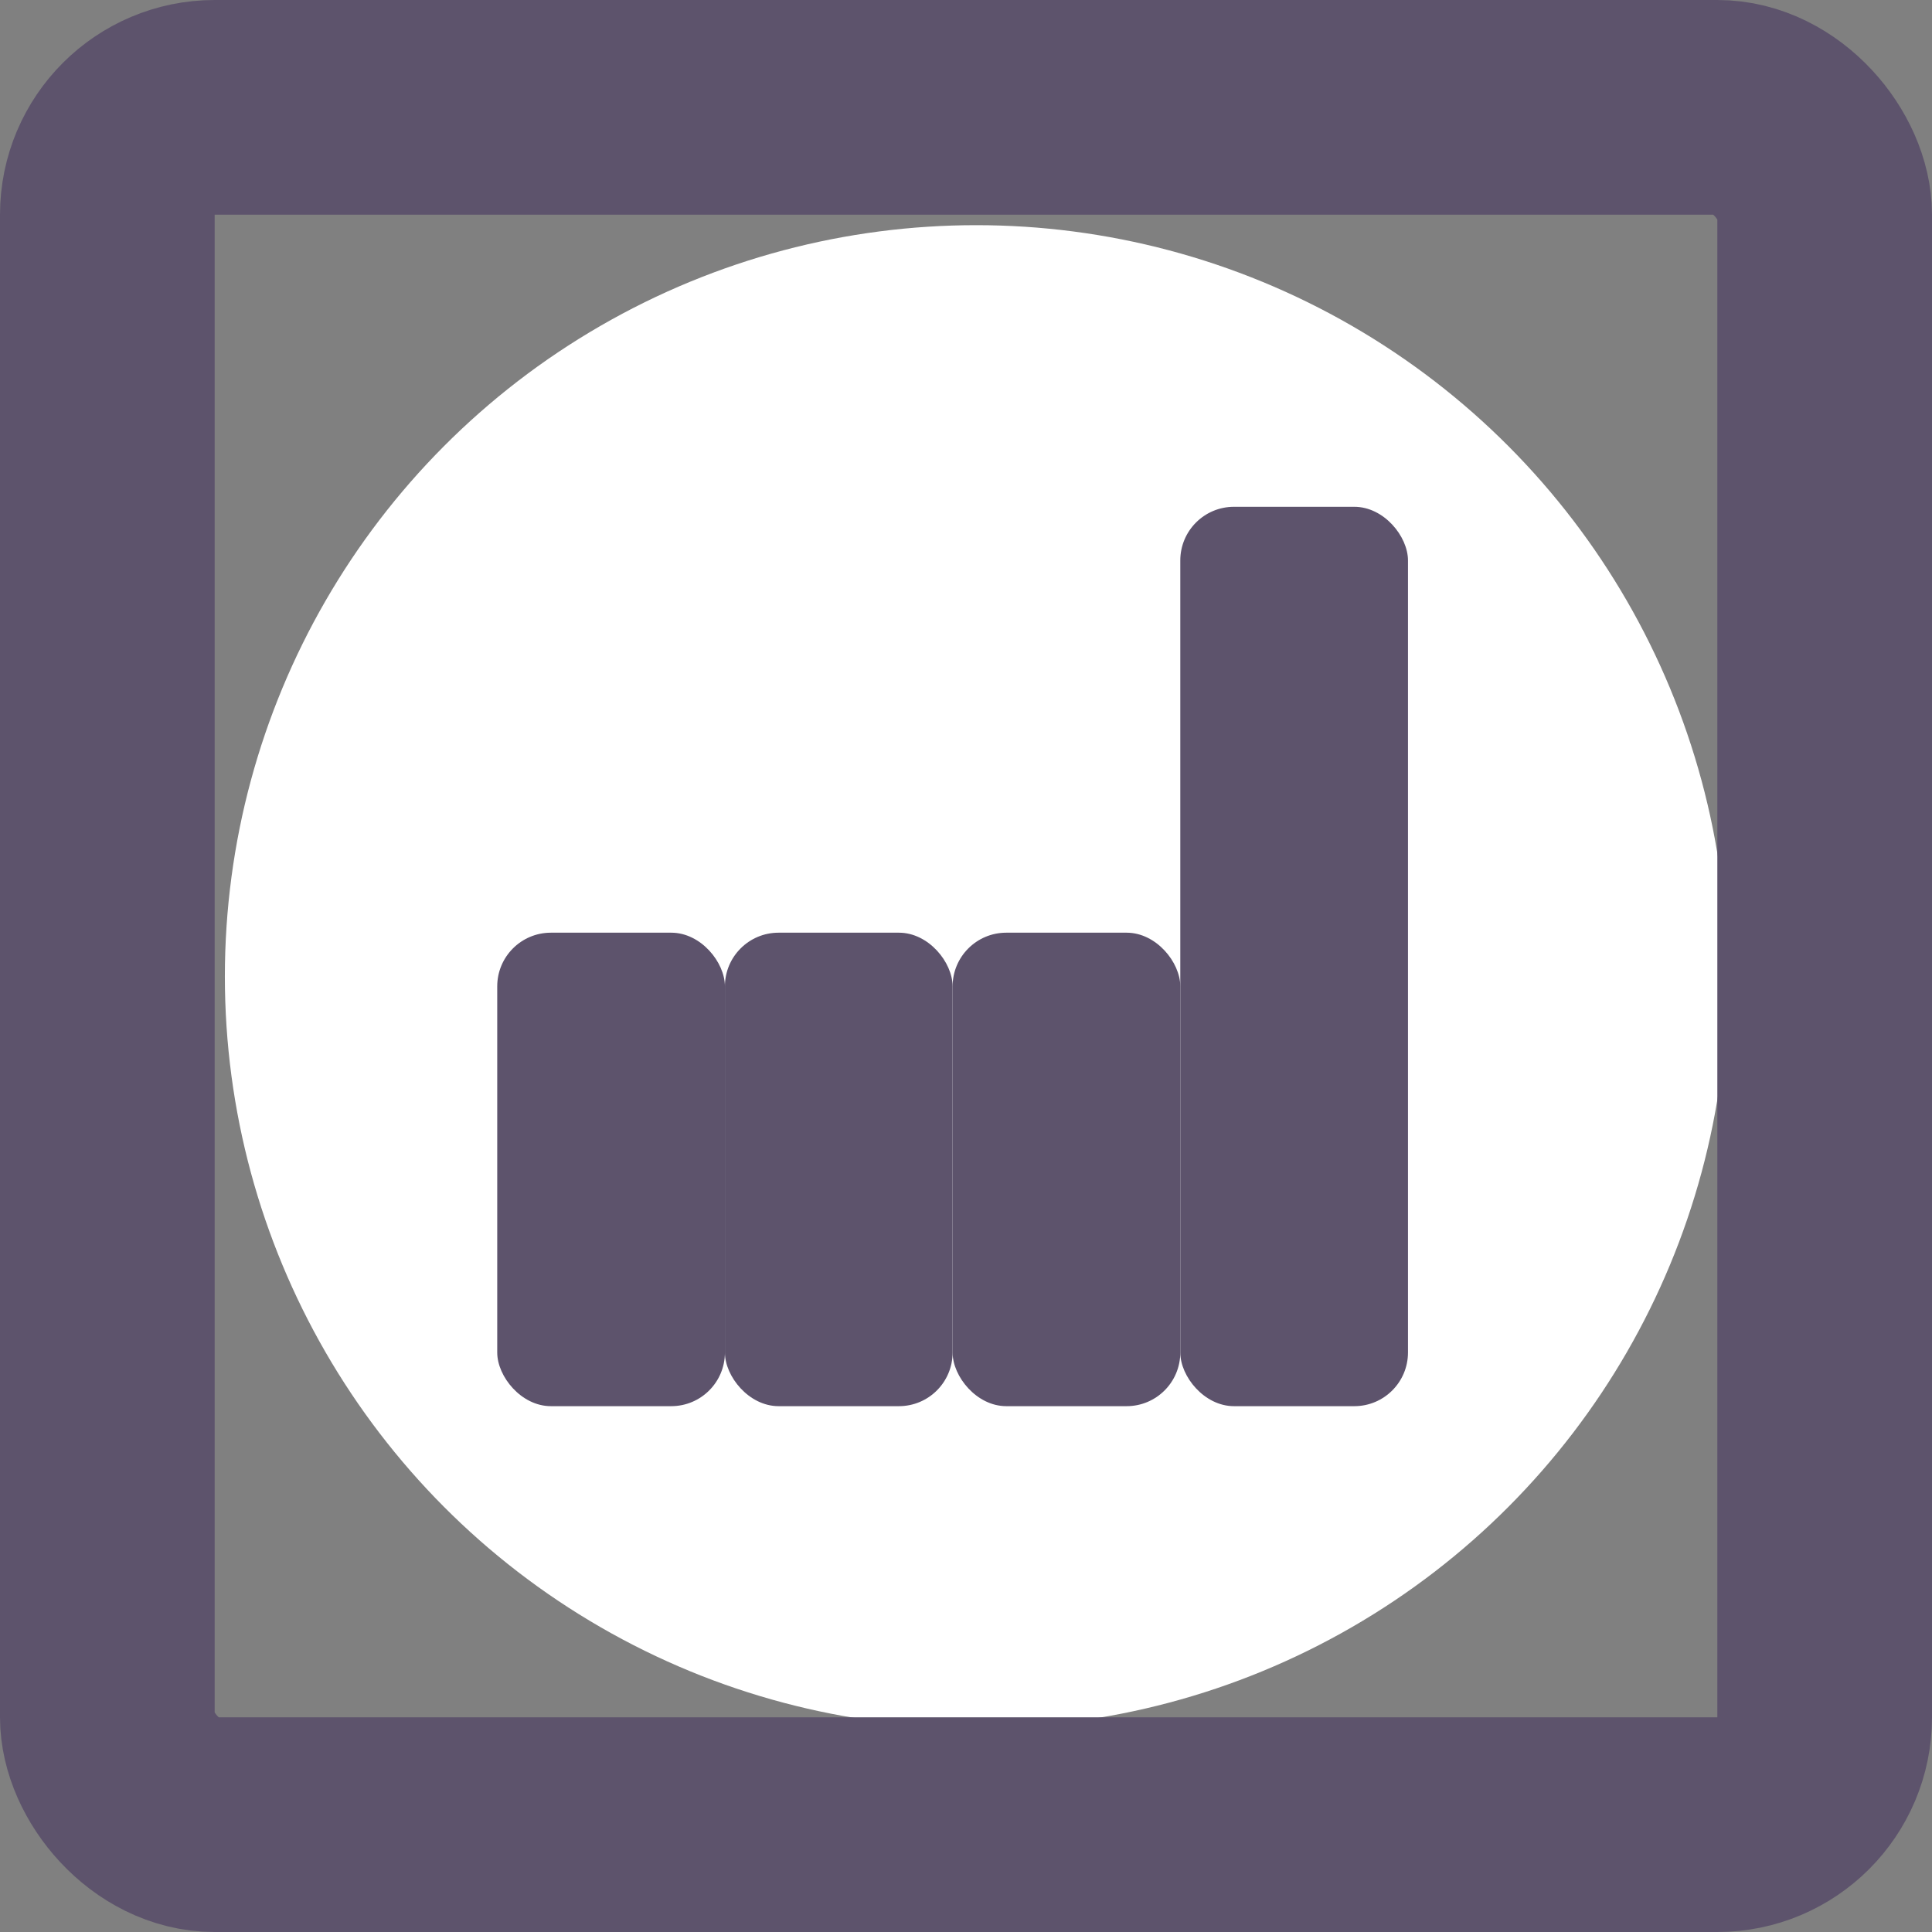
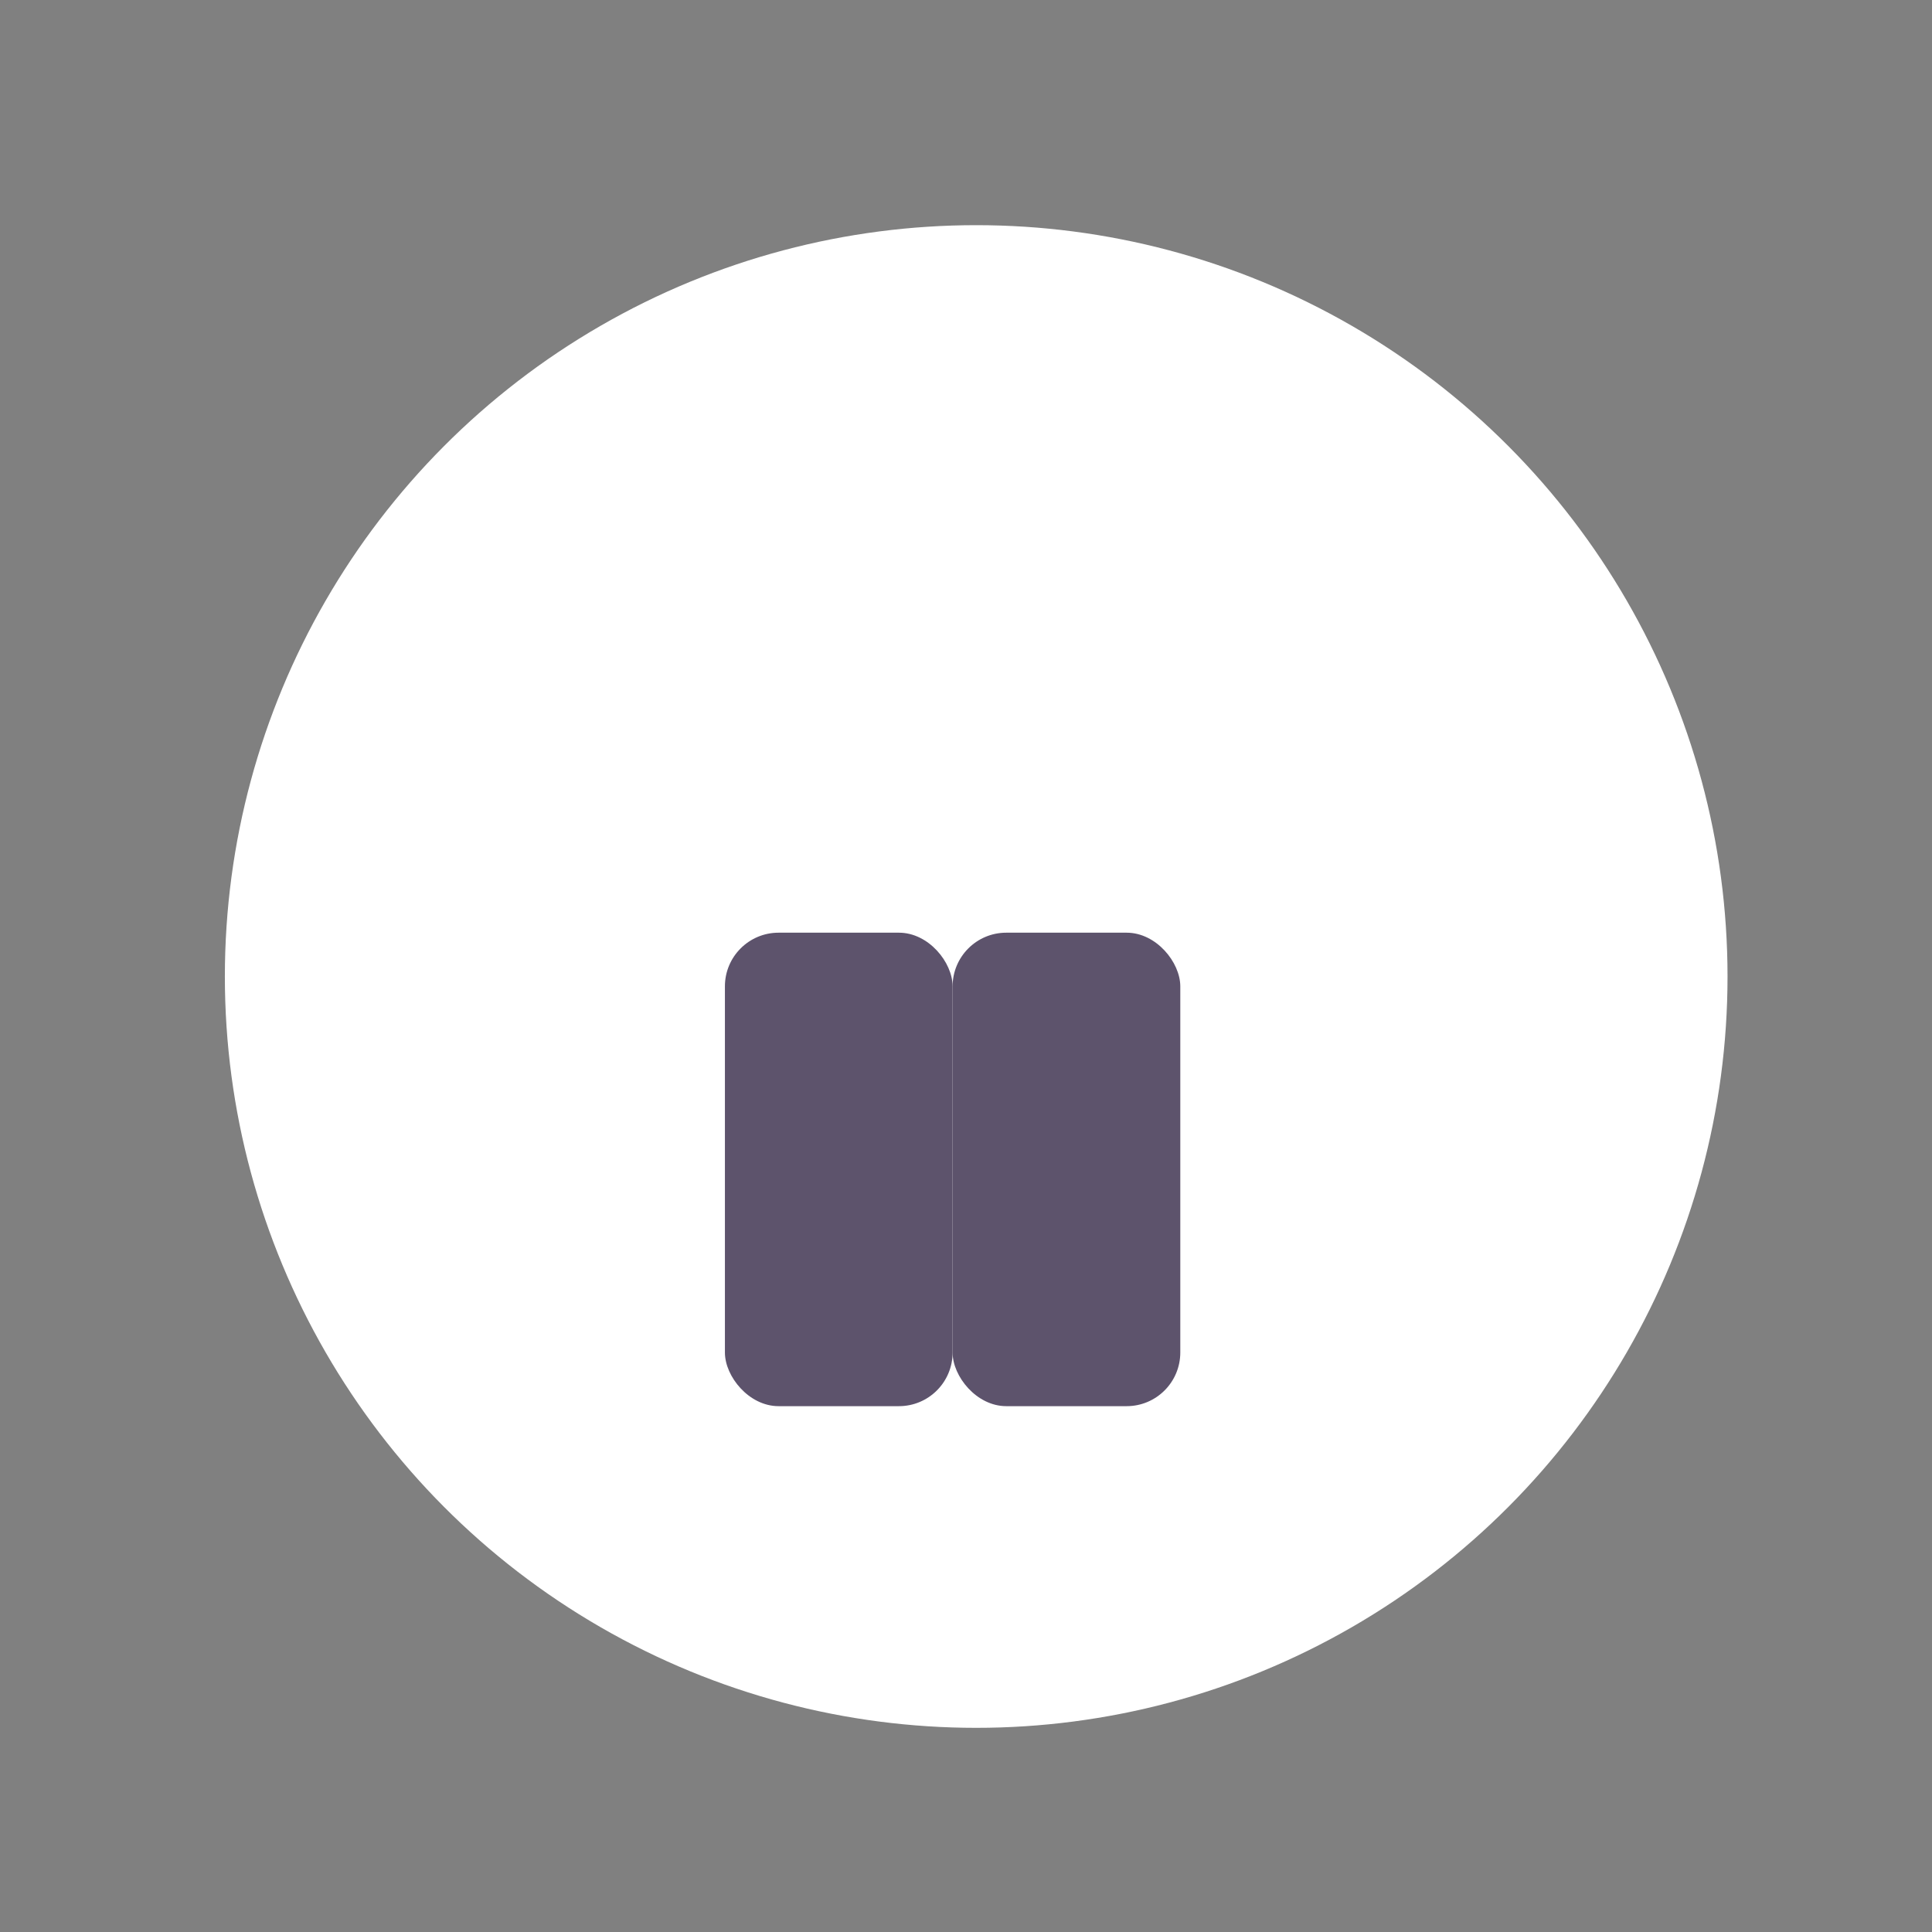
<svg xmlns="http://www.w3.org/2000/svg" xmlns:ns1="http://sodipodi.sourceforge.net/DTD/sodipodi-0.dtd" xmlns:ns2="http://www.inkscape.org/namespaces/inkscape" version="1.1" id="Capa_1" x="0px" y="0px" width="360" height="360" viewBox="0 0 360 360" xml:space="preserve" ns1:docname="Event-25.svg" ns2:version="0.92.2 (5c3e80d, 2017-08-06)">
  <rect x="0" y="0" width="360" height="360" fill="#808080" stroke="none" />
  <defs id="defs39">
    <ns2:path-effect effect="spiro" id="path-effect1172" is_visible="true" />
    <ns2:path-effect effect="bspline" id="path-effect1168" is_visible="true" weight="33.333" steps="2" helper_size="0" apply_no_weight="true" apply_with_weight="true" only_selected="false" />
    <ns2:path-effect effect="bspline" id="path-effect5312" is_visible="true" weight="33.333" steps="2" helper_size="0" apply_no_weight="true" apply_with_weight="true" only_selected="false" />
    <ns2:path-effect effect="bspline" id="path-effect5308" is_visible="true" weight="33.333" steps="2" helper_size="0" apply_no_weight="true" apply_with_weight="true" only_selected="false" />
    <ns2:path-effect effect="bspline" id="path-effect5304" is_visible="true" weight="33.333" steps="2" helper_size="0" apply_no_weight="true" apply_with_weight="true" only_selected="false" />
    <ns2:perspective ns1:type="inkscape:persp3d" ns2:vp_x="0 : 242.606 : 1" ns2:vp_y="0 : 1000 : 0" ns2:vp_z="363.911 : 242.606 : 1" ns2:persp3d-origin="181.9555 : 161.73733 : 1" id="perspective4672" />
  </defs>
  <ns1:namedview pagecolor="#ffffff" bordercolor="#666666" borderopacity="1" objecttolerance="10" gridtolerance="10" guidetolerance="10" ns2:pageopacity="0" ns2:pageshadow="2" ns2:window-width="1868" ns2:window-height="971" id="namedview37" showgrid="false" showguides="true" ns2:zoom="1" ns2:cx="-402.56876" ns2:cy="326.2217" ns2:window-x="25" ns2:window-y="47" ns2:window-maximized="0" ns2:current-layer="Capa_1" fit-margin-top="0" fit-margin-left="0" fit-margin-right="0" fit-margin-bottom="0" ns2:measure-start="0,0" ns2:measure-end="0,0" />
  <circle style="fill:#ffffff;stroke-width:0.64" id="path45" cx="181.9" cy="181.957" r="140" />
-   <rect style="fill:#5d536c;fill-opacity:1;stroke:none;stroke-width:5;stroke-miterlimit:4;stroke-dasharray:none;stroke-opacity:1" id="rect1203" width="42.426" height="88.225" x="92.652" y="173.793" rx="10" ry="10" />
  <rect style="fill:#5d536c;fill-opacity:1;stroke:none;stroke-width:5;stroke-miterlimit:4;stroke-dasharray:none;stroke-opacity:1" id="rect1203-3" width="42.426" height="88.225" x="135.078" y="173.793" rx="10" ry="10" />
  <rect style="fill:#5d536c;fill-opacity:1;stroke:none;stroke-width:5;stroke-miterlimit:4;stroke-dasharray:none;stroke-opacity:1" id="rect1203-3-7" width="42.426" height="88.225" x="177.505" y="173.793" rx="10" ry="10" />
-   <rect style="fill:#5d536c;fill-opacity:1;stroke:none;stroke-width:5;stroke-miterlimit:4;stroke-dasharray:none;stroke-opacity:1" id="rect1203-3-7-5" width="42.426" height="167.584" x="219.931" y="94.434" rx="10" ry="10" />
-   <rect style="fill:none;fill-opacity:1;stroke:#5d536c;stroke-width:40;stroke-miterlimit:4;stroke-dasharray:none;stroke-opacity:1" id="rect832" width="320" height="320" x="20" y="20" rx="20" ry="20" />
</svg>